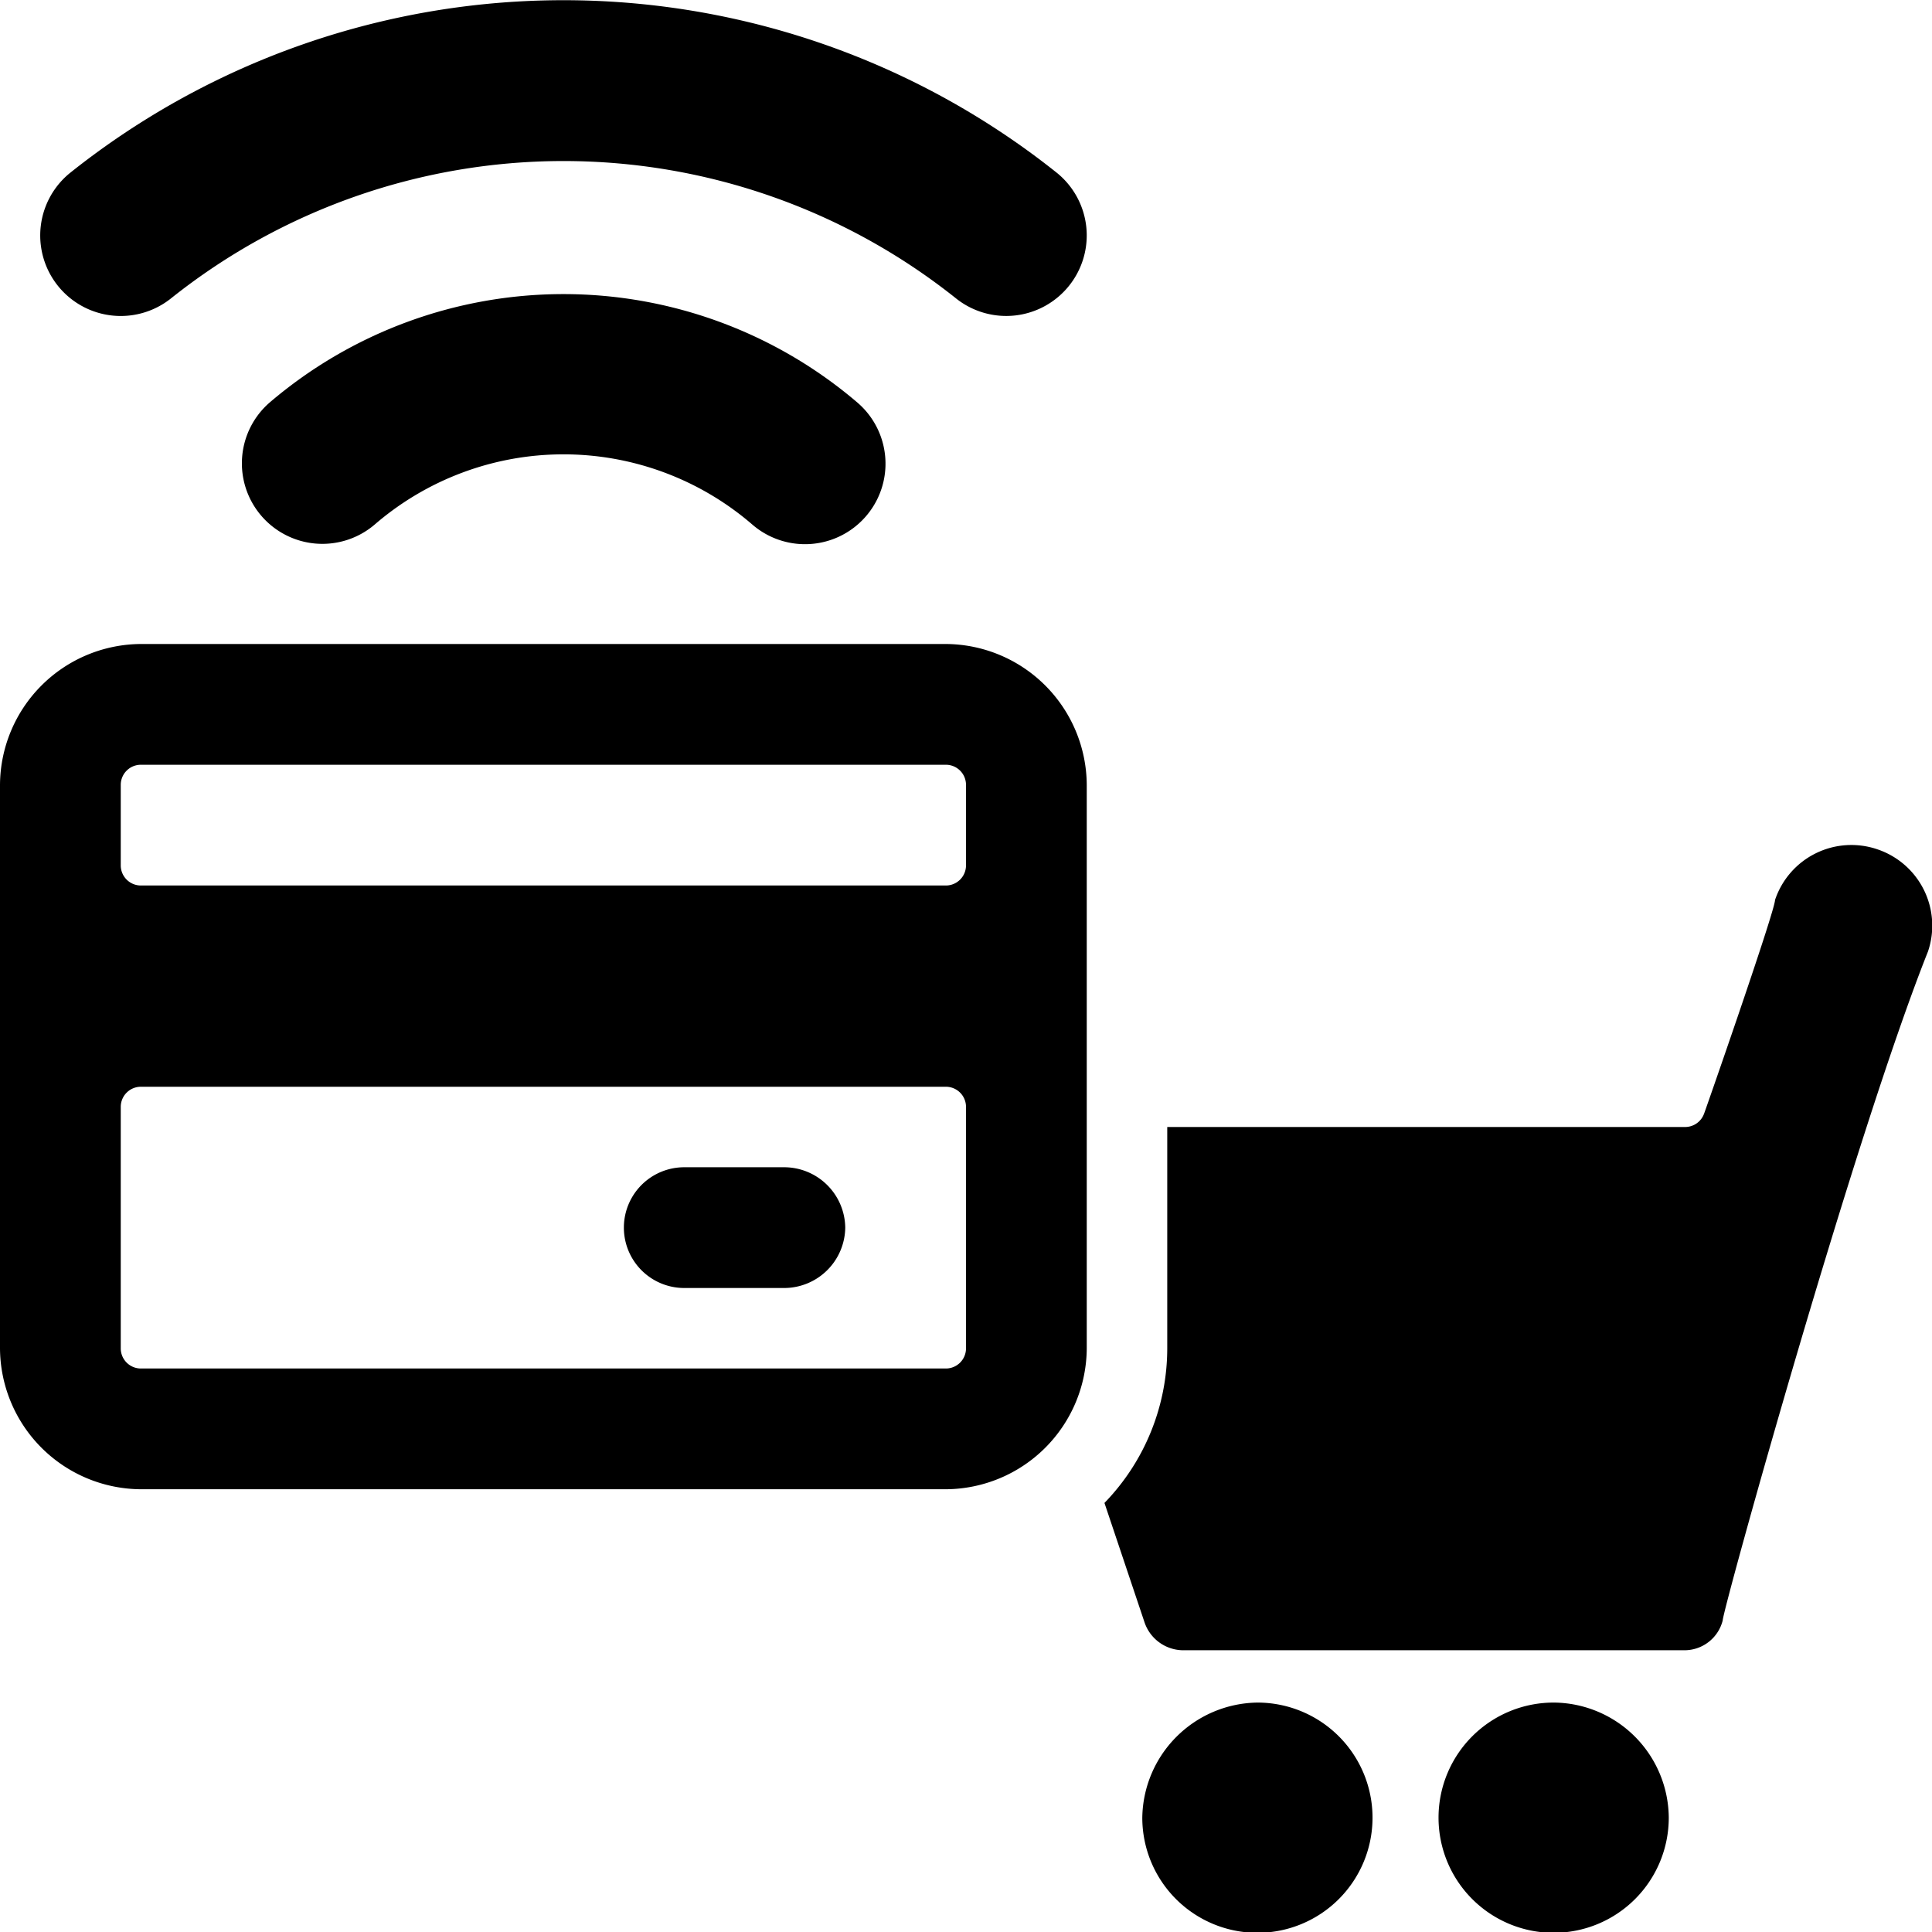
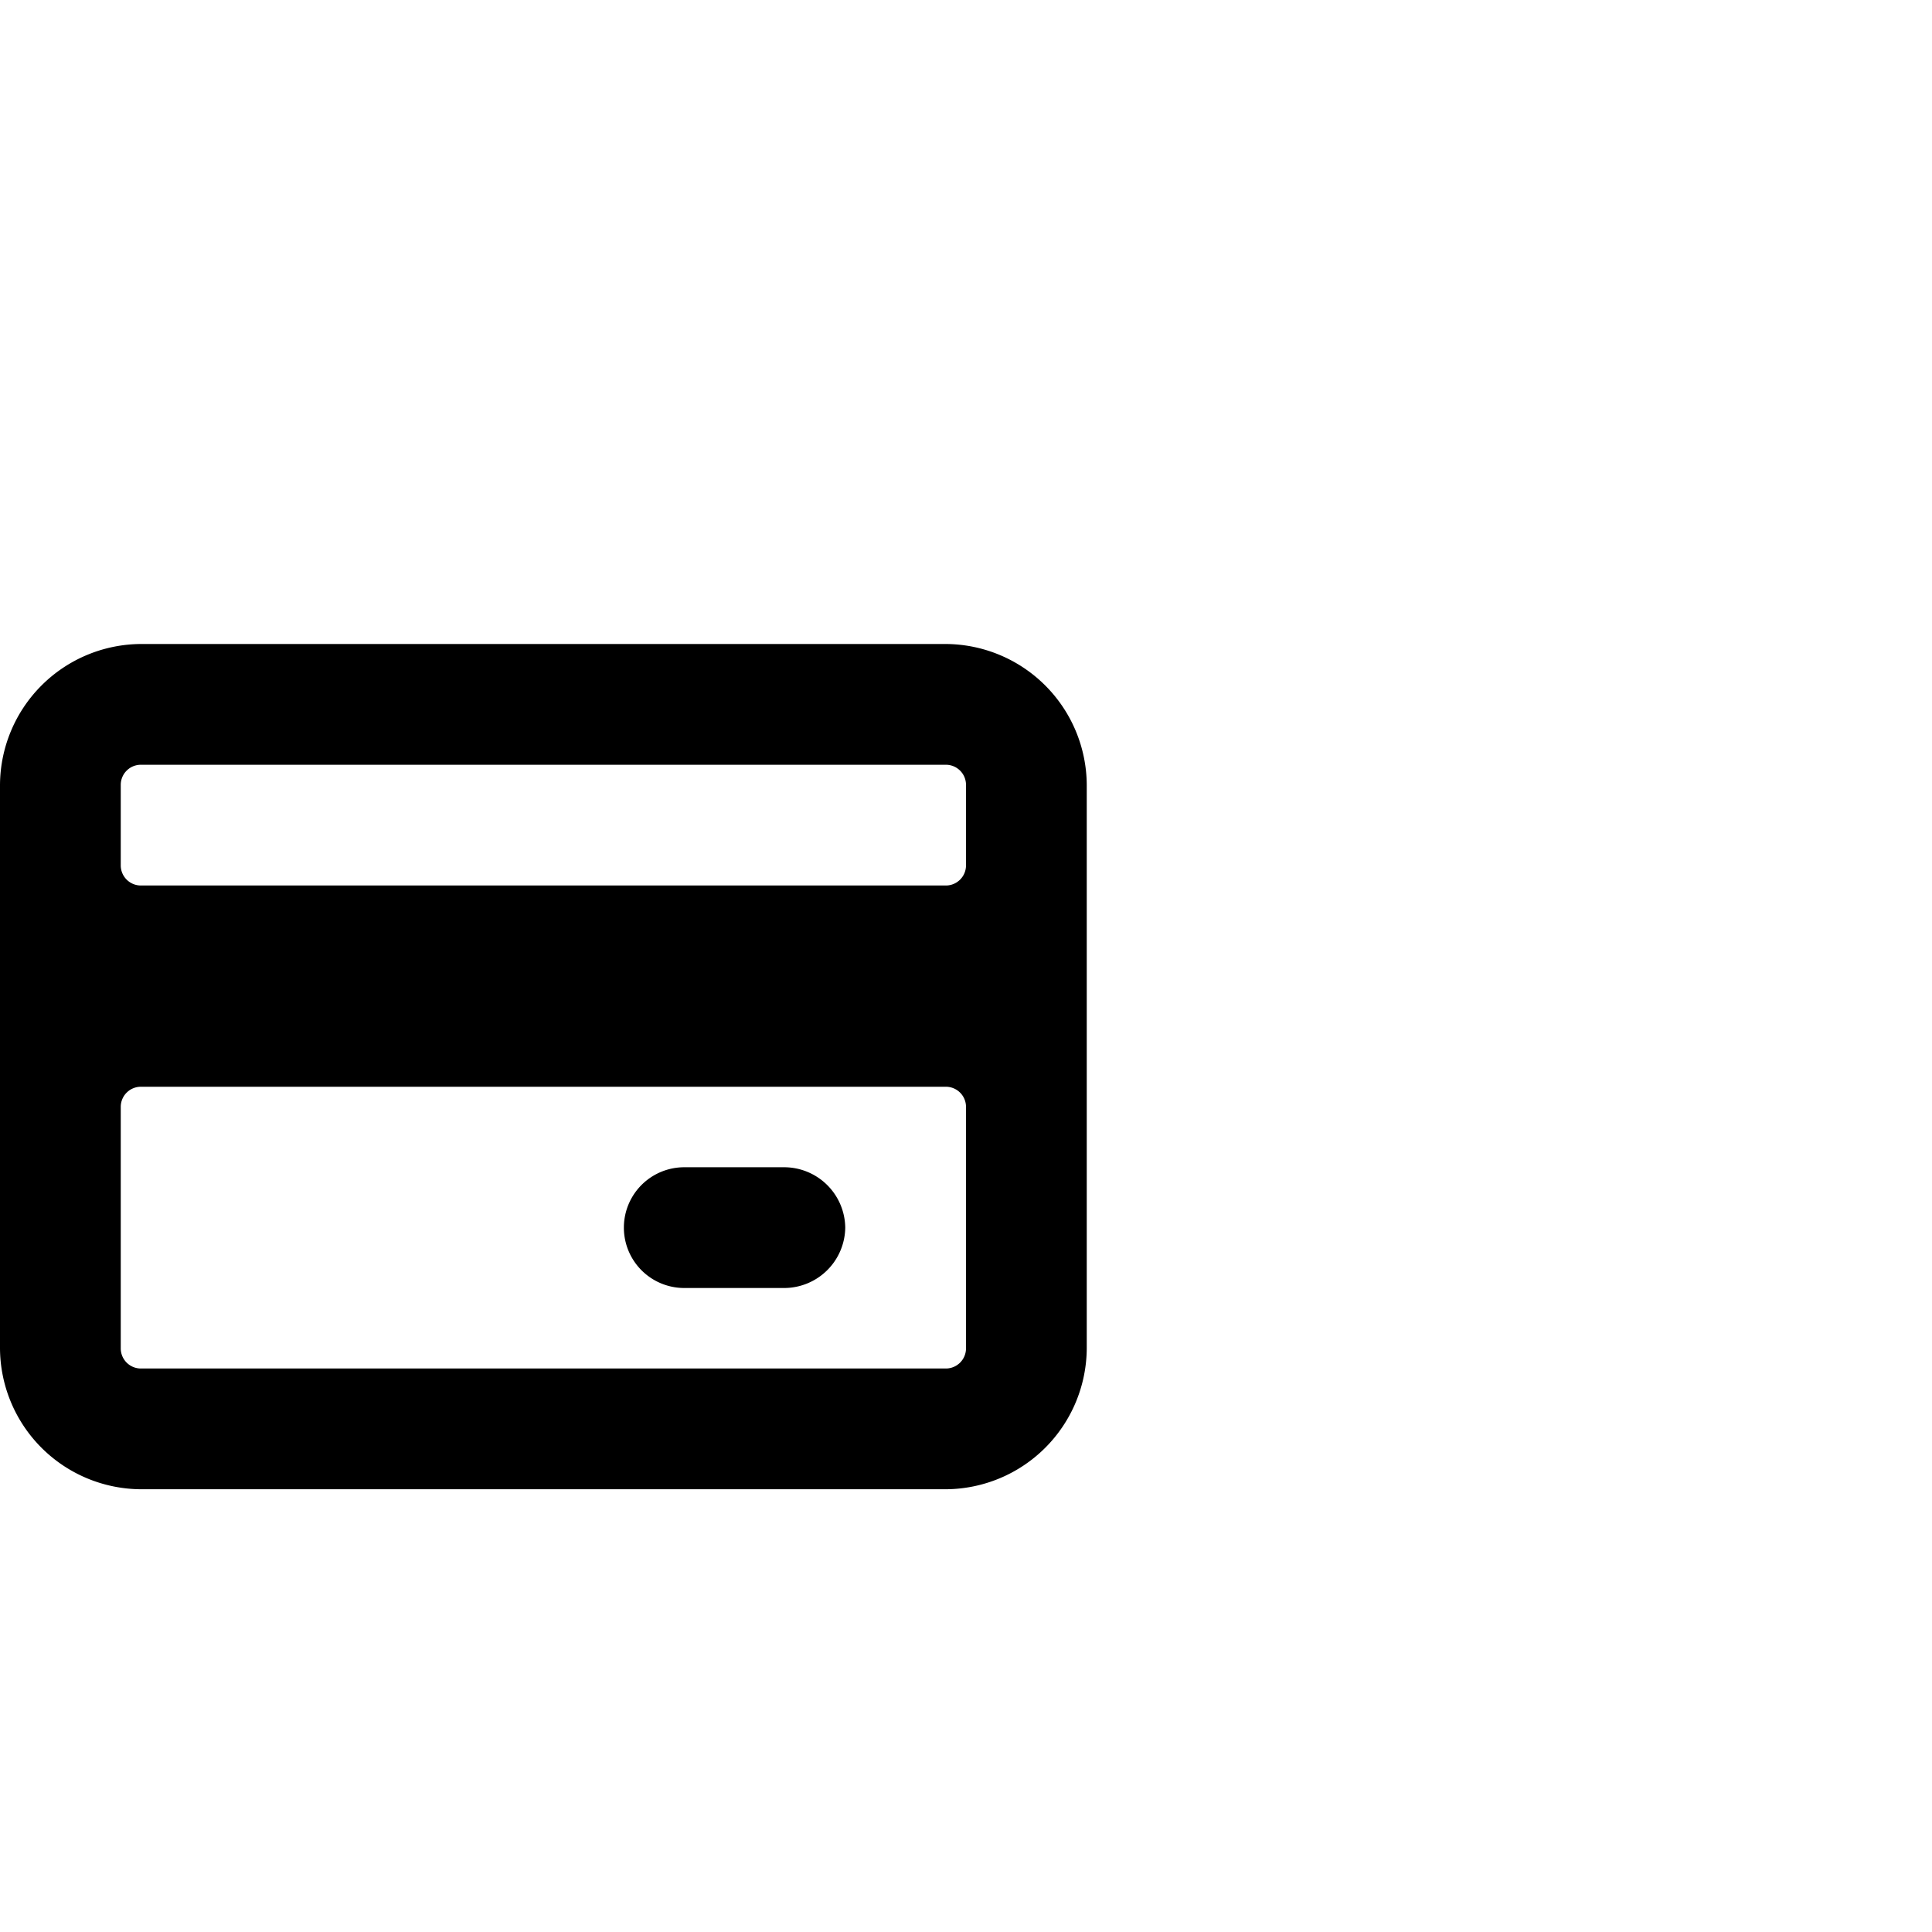
<svg xmlns="http://www.w3.org/2000/svg" viewBox="0 0 24 24">
  <g>
-     <path d="M13.12 2.14a9.83 9.83 0 0 0 -12.24 0 1 1 0 0 0 1.24 1.57 7.82 7.82 0 0 1 9.76 0 1 1 0 0 0 1.4 -0.16 1 1 0 0 0 -0.16 -1.41Z" fill="#000000" stroke-width="1" />
-     <path d="M10.65 5a5.62 5.62 0 0 0 -7.3 0 1 1 0 0 0 -0.11 1.4 1 1 0 0 0 1.41 0.12 3.59 3.59 0 0 1 4.7 0A1 1 0 0 0 10.65 5Z" fill="#000000" stroke-width="1" />
-     <path d="M15.62 21.15a1.45 1.45 0 0 0 -1.43 1.43 1.43 1.43 0 1 0 1.43 -1.43Z" fill="#000000" stroke-width="1" />
-     <path d="M19.31 21.15a1.43 1.43 0 1 0 1.42 1.43 1.44 1.44 0 0 0 -1.42 -1.43Z" fill="#000000" stroke-width="1" />
    <path d="M10.5 15.25a0.76 0.76 0 0 0 -0.75 -0.75H8.5a0.75 0.75 0 0 0 0 1.5h1.25a0.76 0.76 0 0 0 0.75 -0.75Z" fill="#000000" stroke-width="1" />
    <path d="M13.5 9.75A1.76 1.76 0 0 0 11.75 8h-10A1.76 1.76 0 0 0 0 9.75v7a1.76 1.76 0 0 0 1.75 1.75h10a1.76 1.76 0 0 0 1.75 -1.75ZM11.75 17h-10a0.25 0.25 0 0 1 -0.25 -0.25v-3a0.25 0.25 0 0 1 0.25 -0.25h10a0.25 0.25 0 0 1 0.25 0.25v3a0.25 0.25 0 0 1 -0.25 0.25Zm-10 -7.5h10a0.25 0.25 0 0 1 0.25 0.25v1a0.25 0.25 0 0 1 -0.25 0.25h-10a0.25 0.25 0 0 1 -0.25 -0.25v-1a0.25 0.25 0 0 1 0.25 -0.25Z" fill="#000000" stroke-width="1" />
-     <path d="M23.32 10.55a1 1 0 0 0 -1.27 0.63c0 0.14 -0.93 2.8 -0.88 2.65a0.25 0.25 0 0 1 -0.24 0.17H14.5v2.75a2.76 2.76 0 0 1 -0.78 1.92l0.5 1.49a0.51 0.51 0 0 0 0.47 0.34h6.23a0.49 0.49 0 0 0 0.48 -0.37c0 -0.13 1.63 -6 2.55 -8.31a1 1 0 0 0 -0.63 -1.27Z" fill="#000000" stroke-width="1" />
  </g>
</svg>